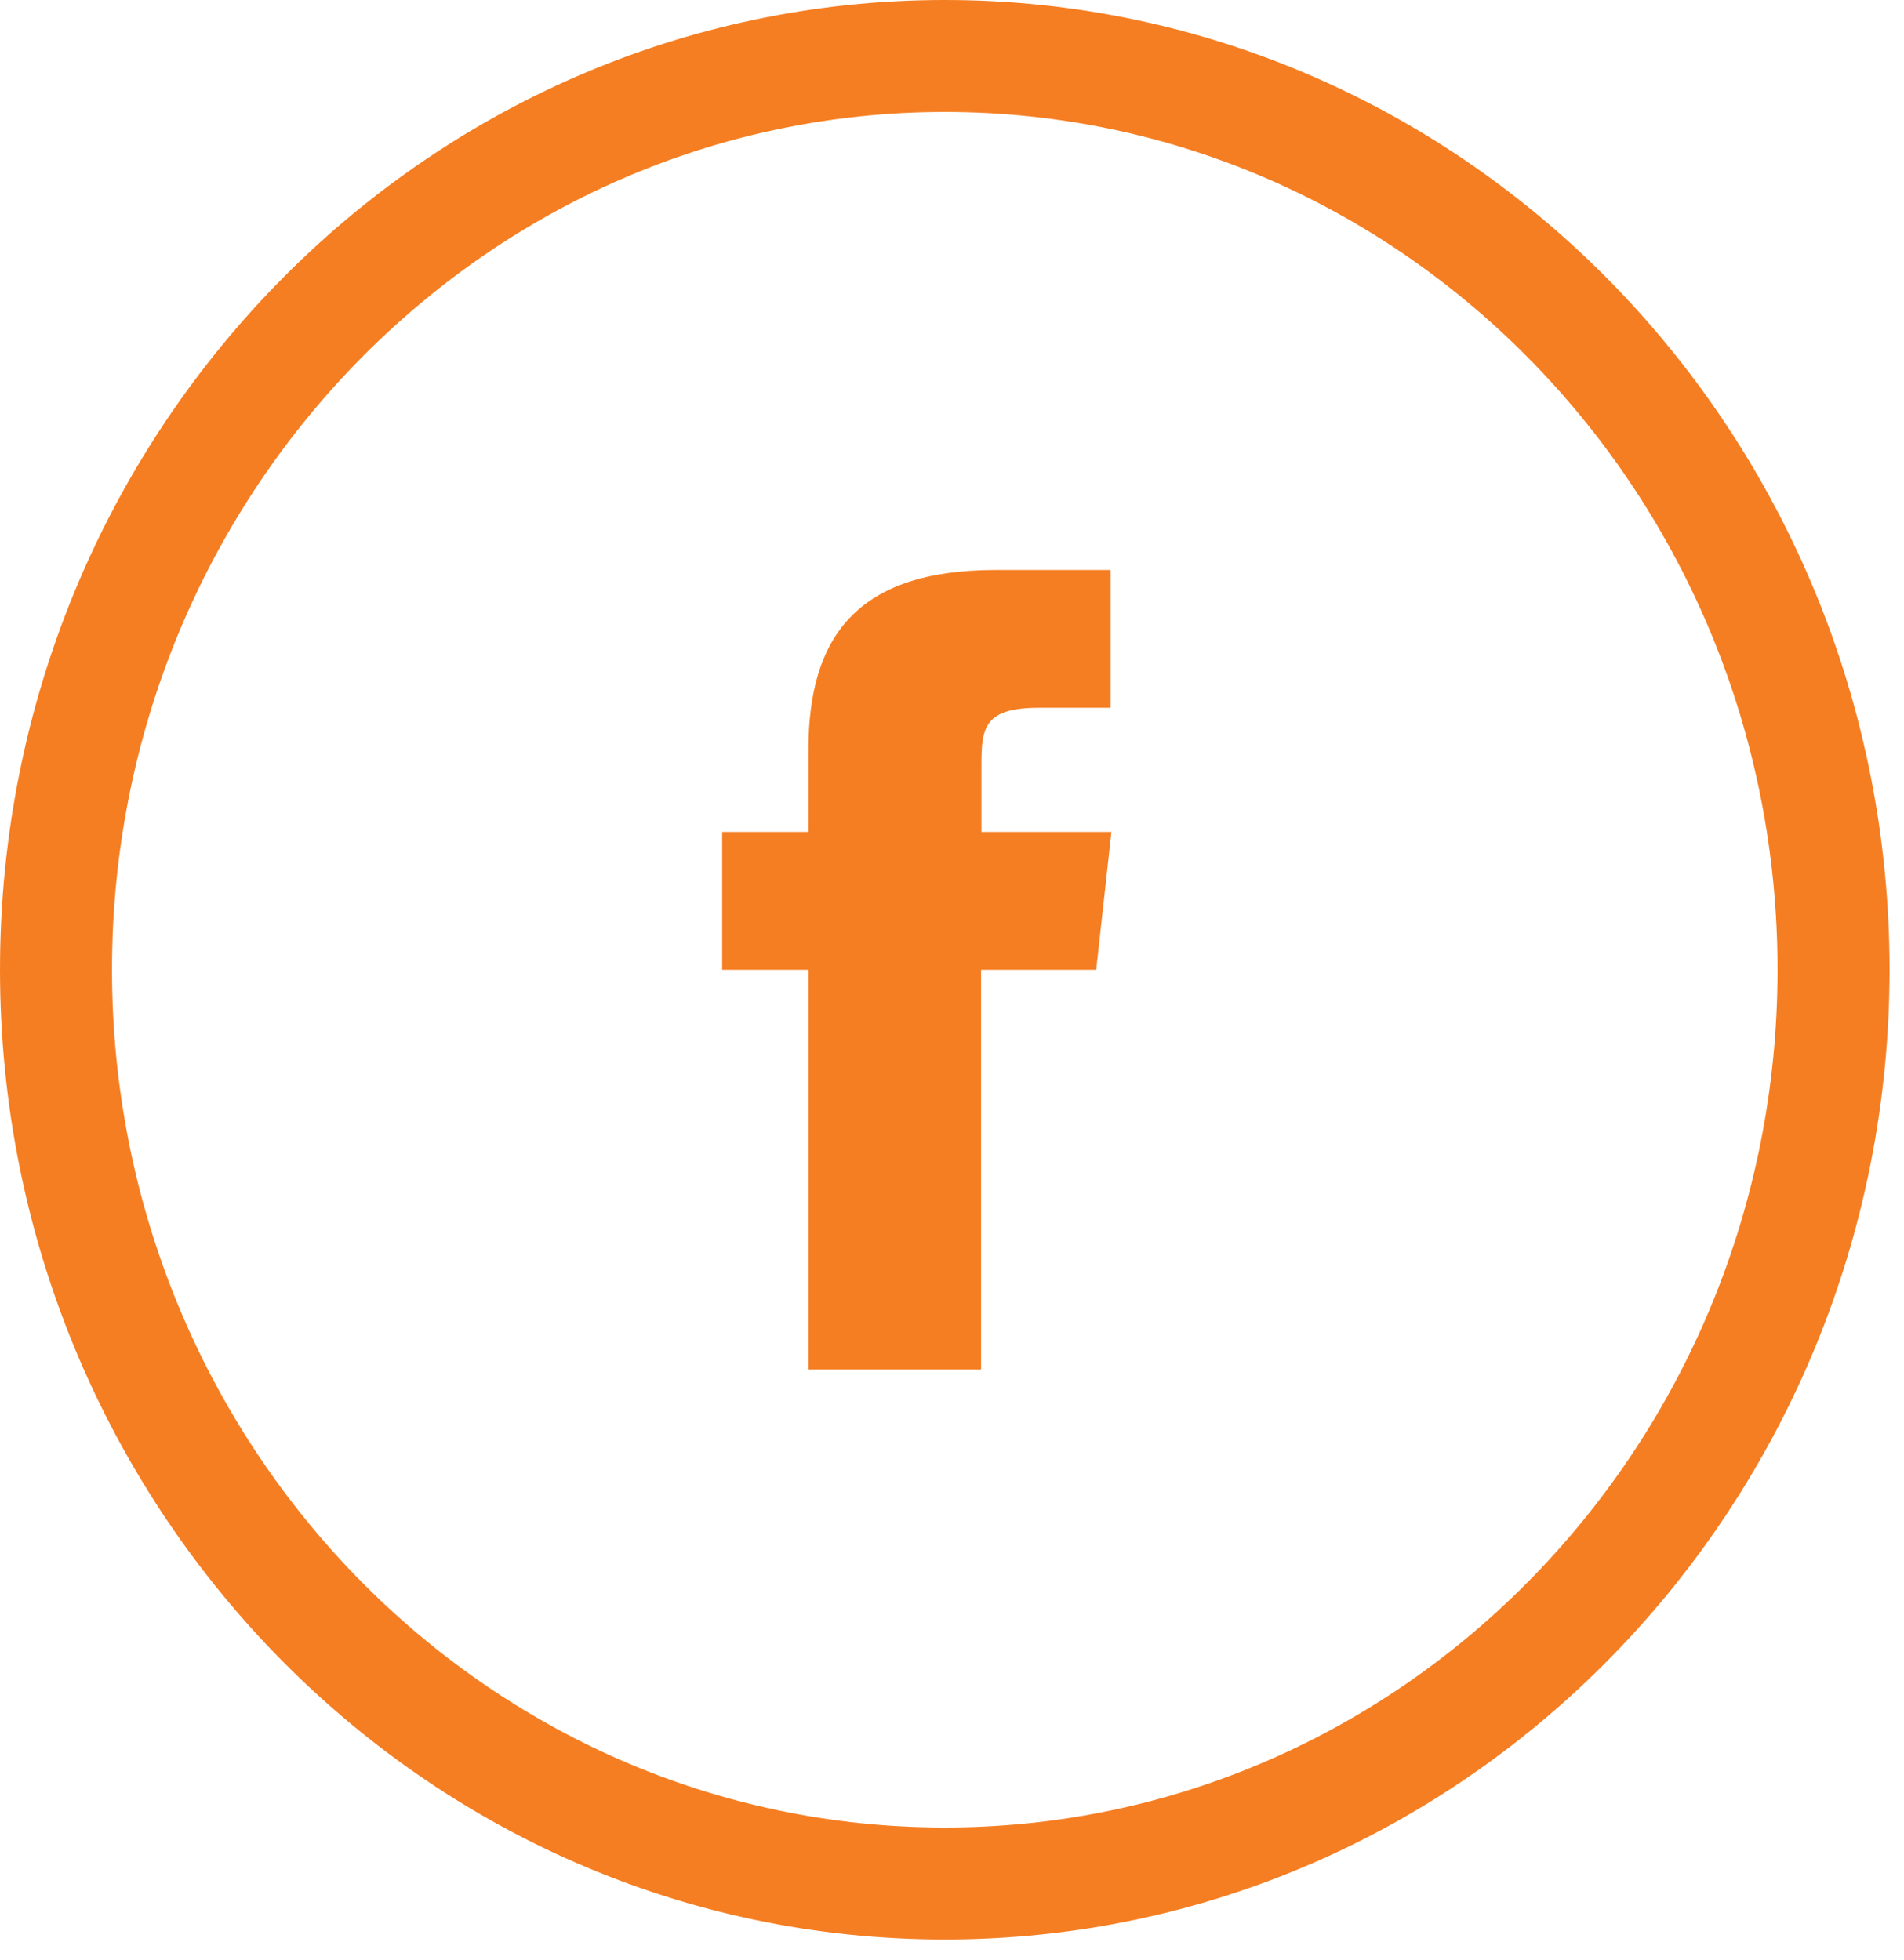
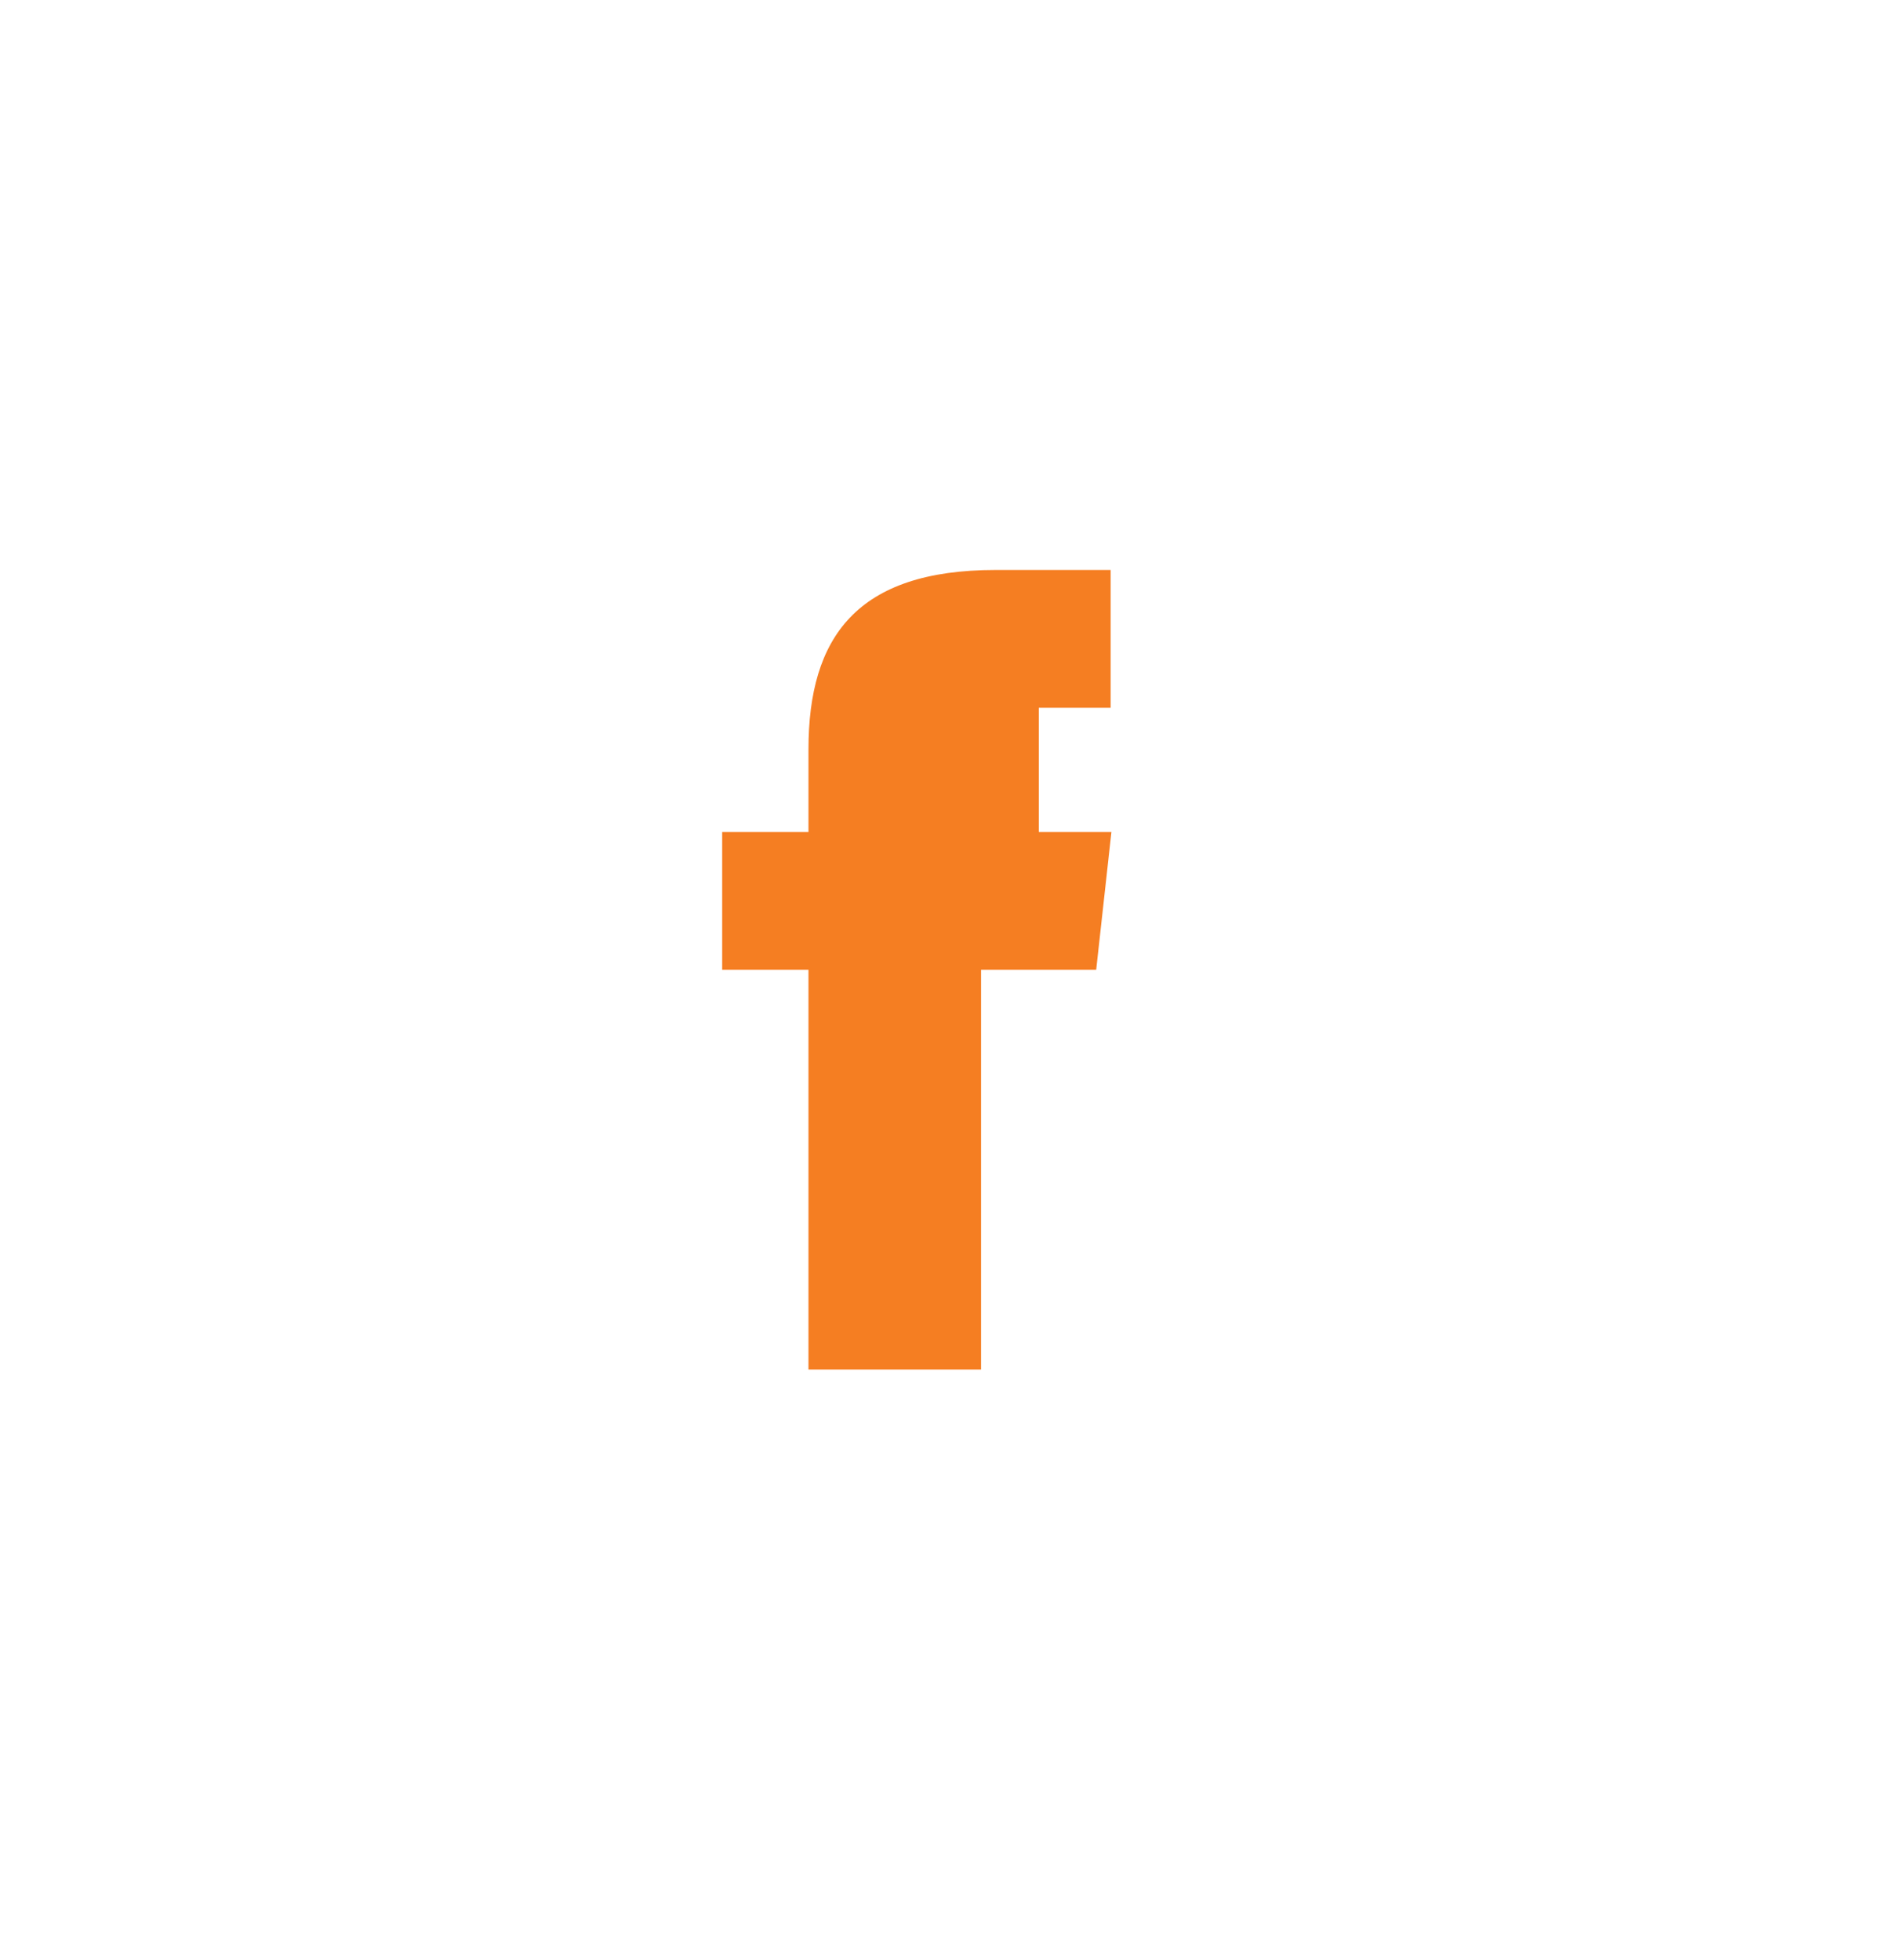
<svg xmlns="http://www.w3.org/2000/svg" width="34" height="35" viewBox="0 0 34 35" fill="none">
-   <path d="M16.871 33.64C25.633 33.64 32.742 26.33 32.742 17.32C32.742 8.31 25.633 1 16.871 1C8.109 1 1 8.31 1 17.32C1 26.33 8.109 33.64 16.871 33.64Z" stroke="#F57E22" stroke-width="2" />
-   <path fill-rule="evenodd" clip-rule="evenodd" d="M17.519 24.46H14.437V17.32H12.896V14.858H14.437V13.383C14.437 11.377 15.304 10.18 17.777 10.18H19.833V12.641H18.55C17.592 12.641 17.526 12.988 17.526 13.627V14.858H19.847L19.575 17.32H17.519V24.46Z" fill="#F57E22" />
+   <path fill-rule="evenodd" clip-rule="evenodd" d="M17.519 24.46H14.437V17.32H12.896V14.858H14.437V13.383C14.437 11.377 15.304 10.18 17.777 10.18H19.833V12.641H18.55V14.858H19.847L19.575 17.32H17.519V24.46Z" fill="#F57E22" />
</svg>